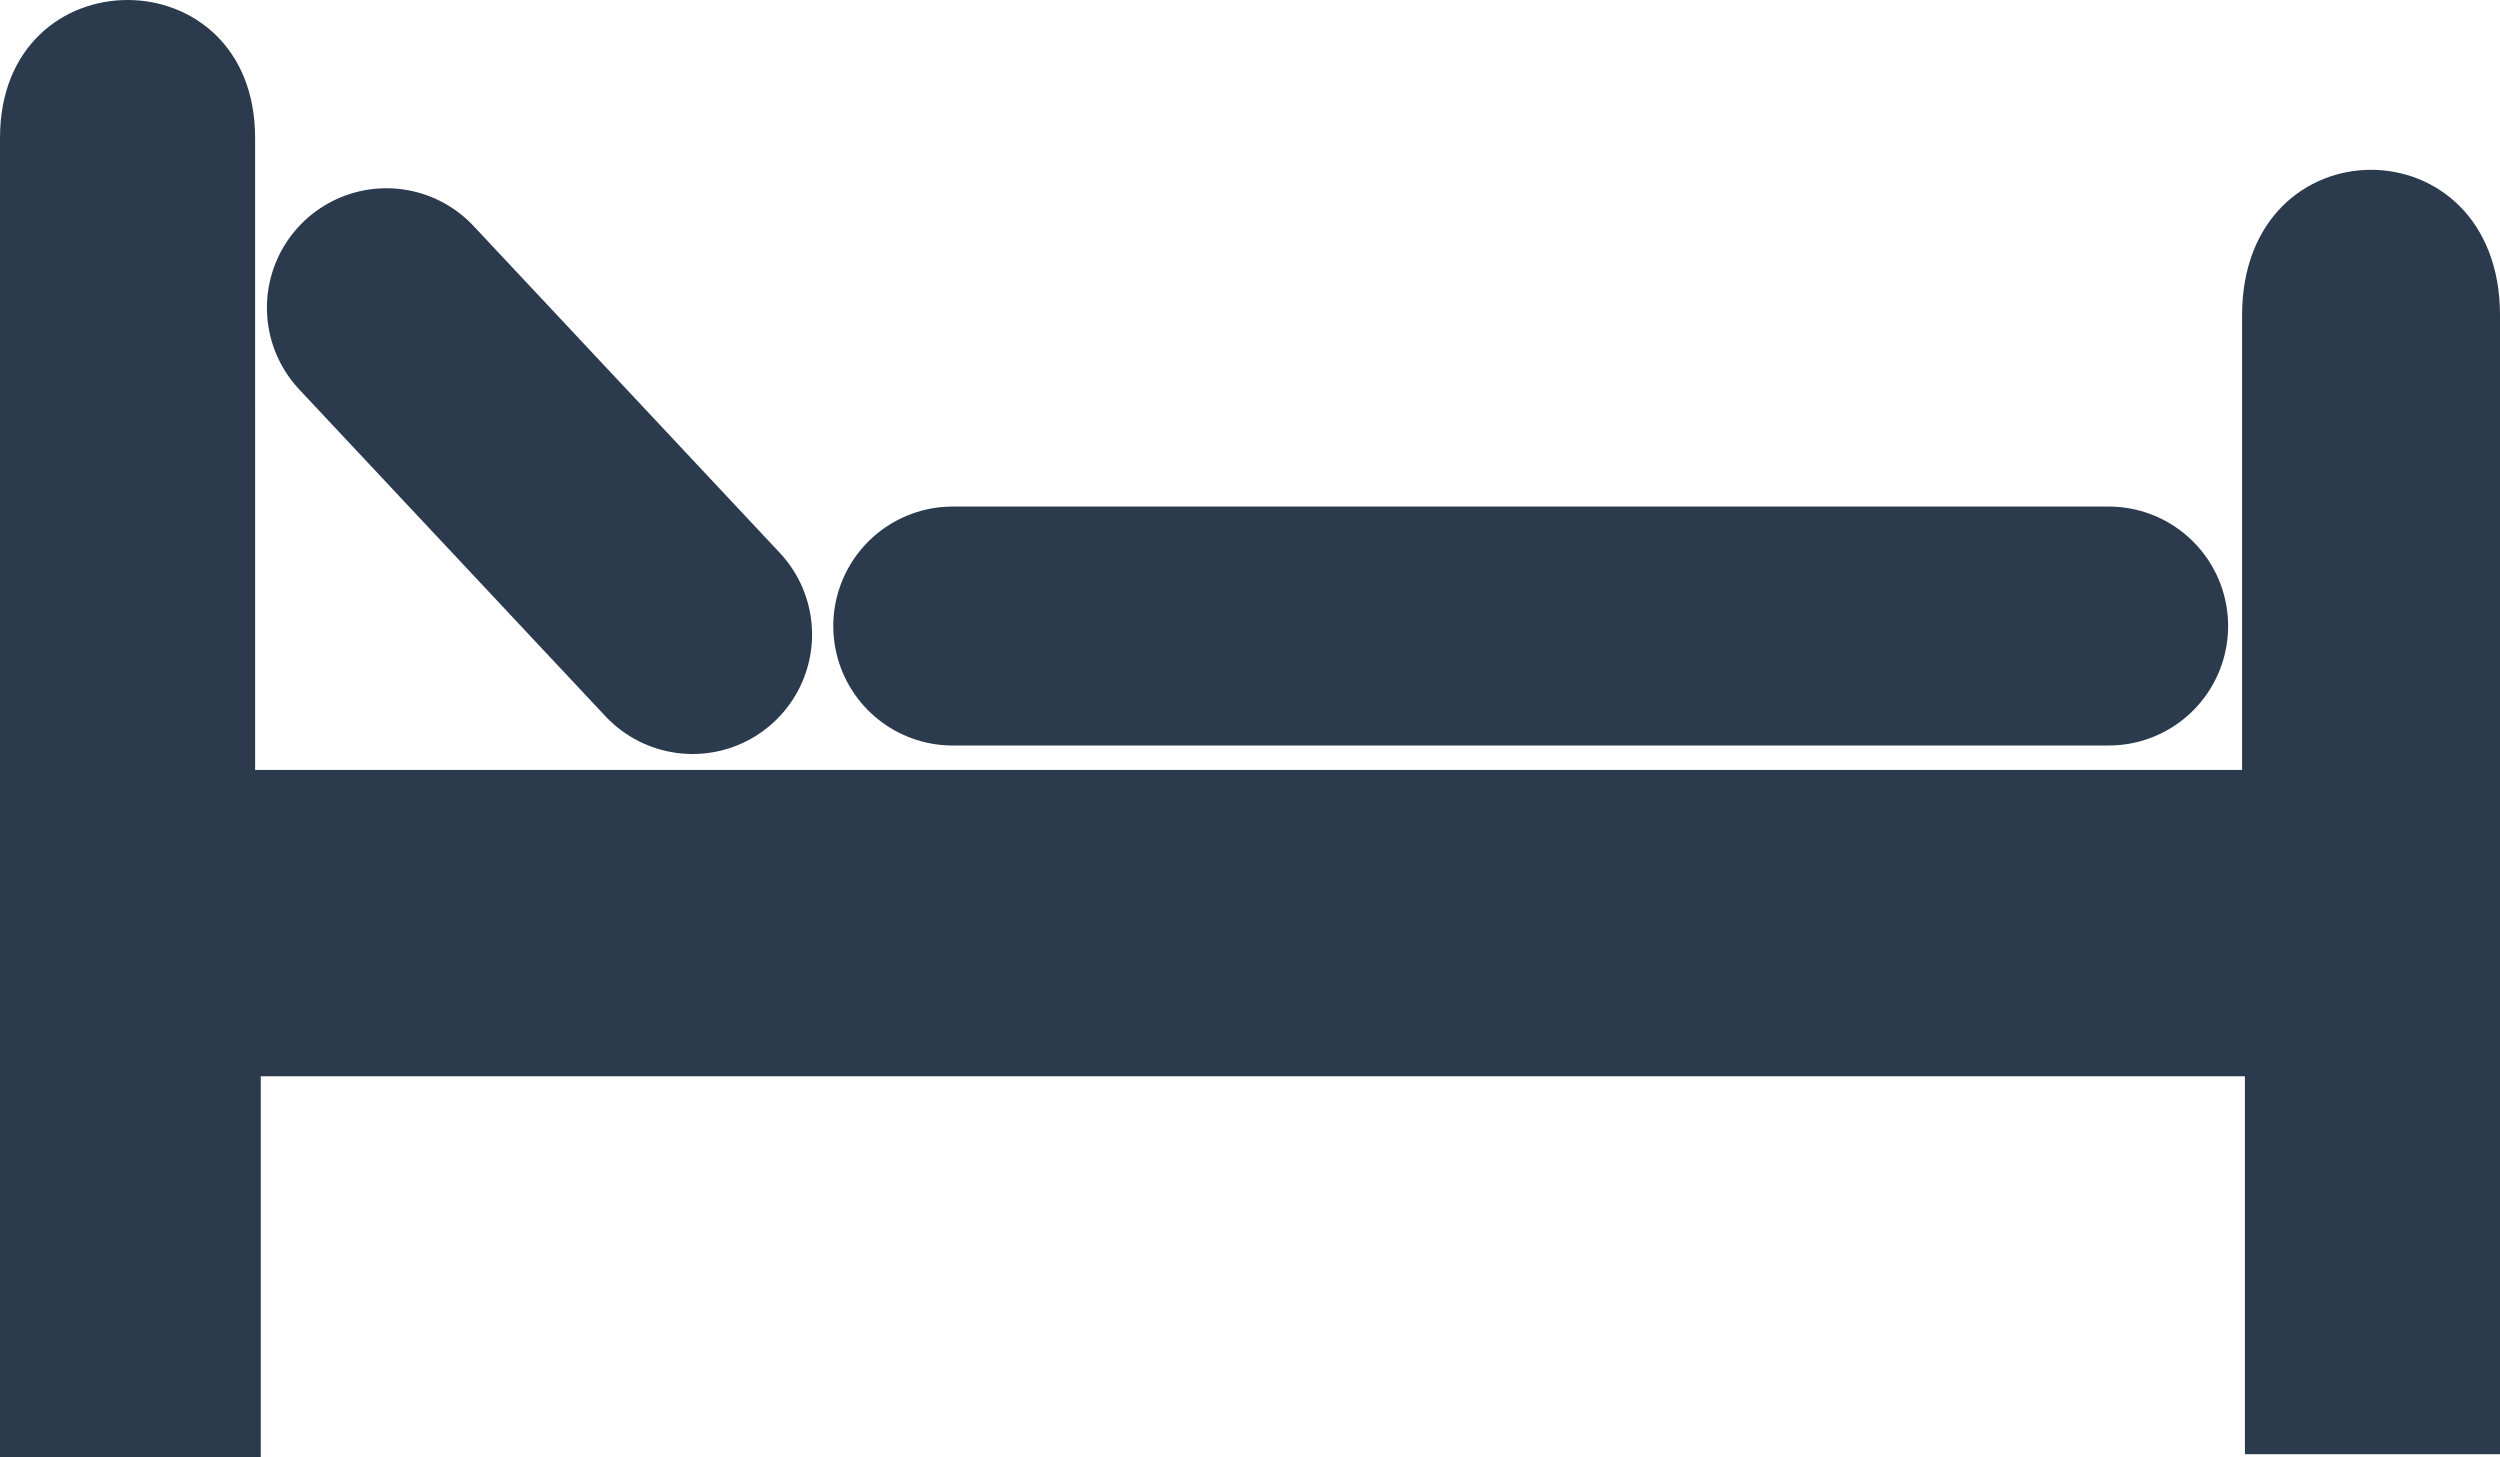
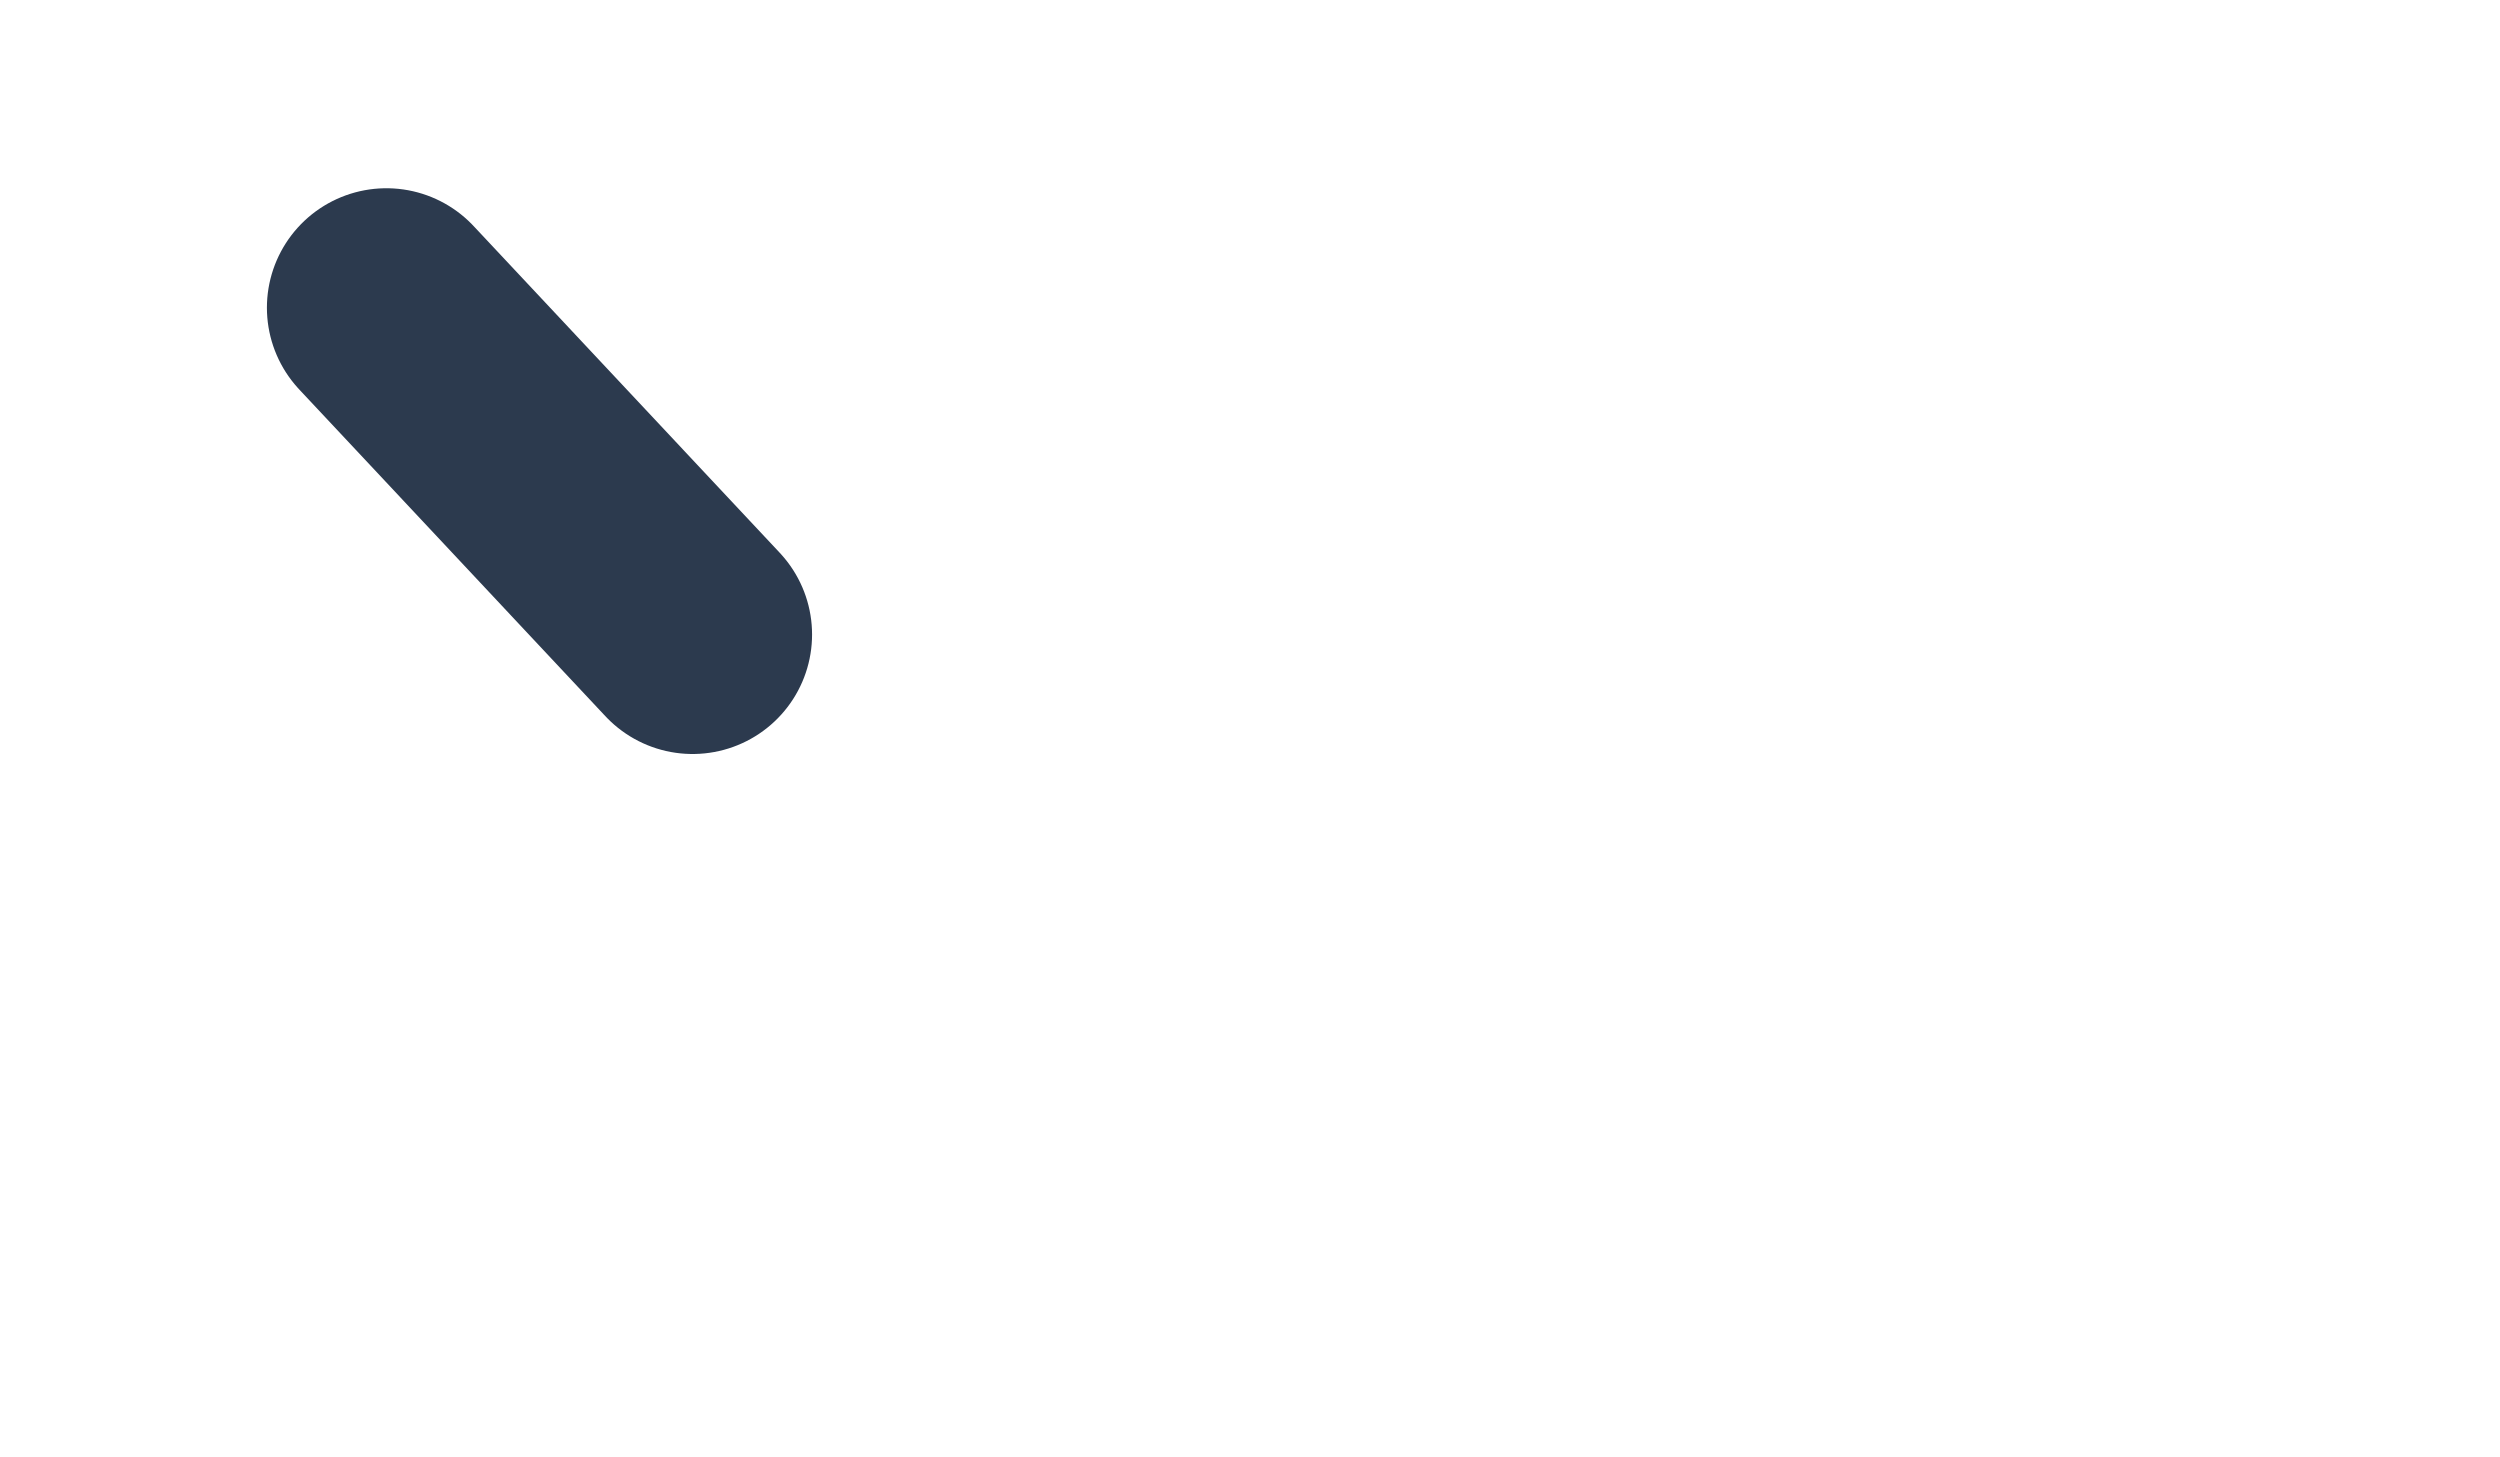
<svg xmlns="http://www.w3.org/2000/svg" viewBox="0 0 418.47 243.9">
-   <path d="M42.702 23.084C42.702-7.695 0-7.695 0 23.084v220.81h43.651v-63.74h332.12v63.261h42.7V52.785c0-32.482-43.174-32.482-43.174 0v76.088H42.707z" fill="#2c3a4e" />
  <path d="M64.677 51.509l51.253 54.701" stroke-linejoin="round" stroke="#2c3a4e" stroke-linecap="round" stroke-width="40" fill="none" />
-   <path d="M159.48 104.79h193.48" stroke="#2c3a4e" stroke-linecap="round" stroke-width="40" fill="none" />
</svg>